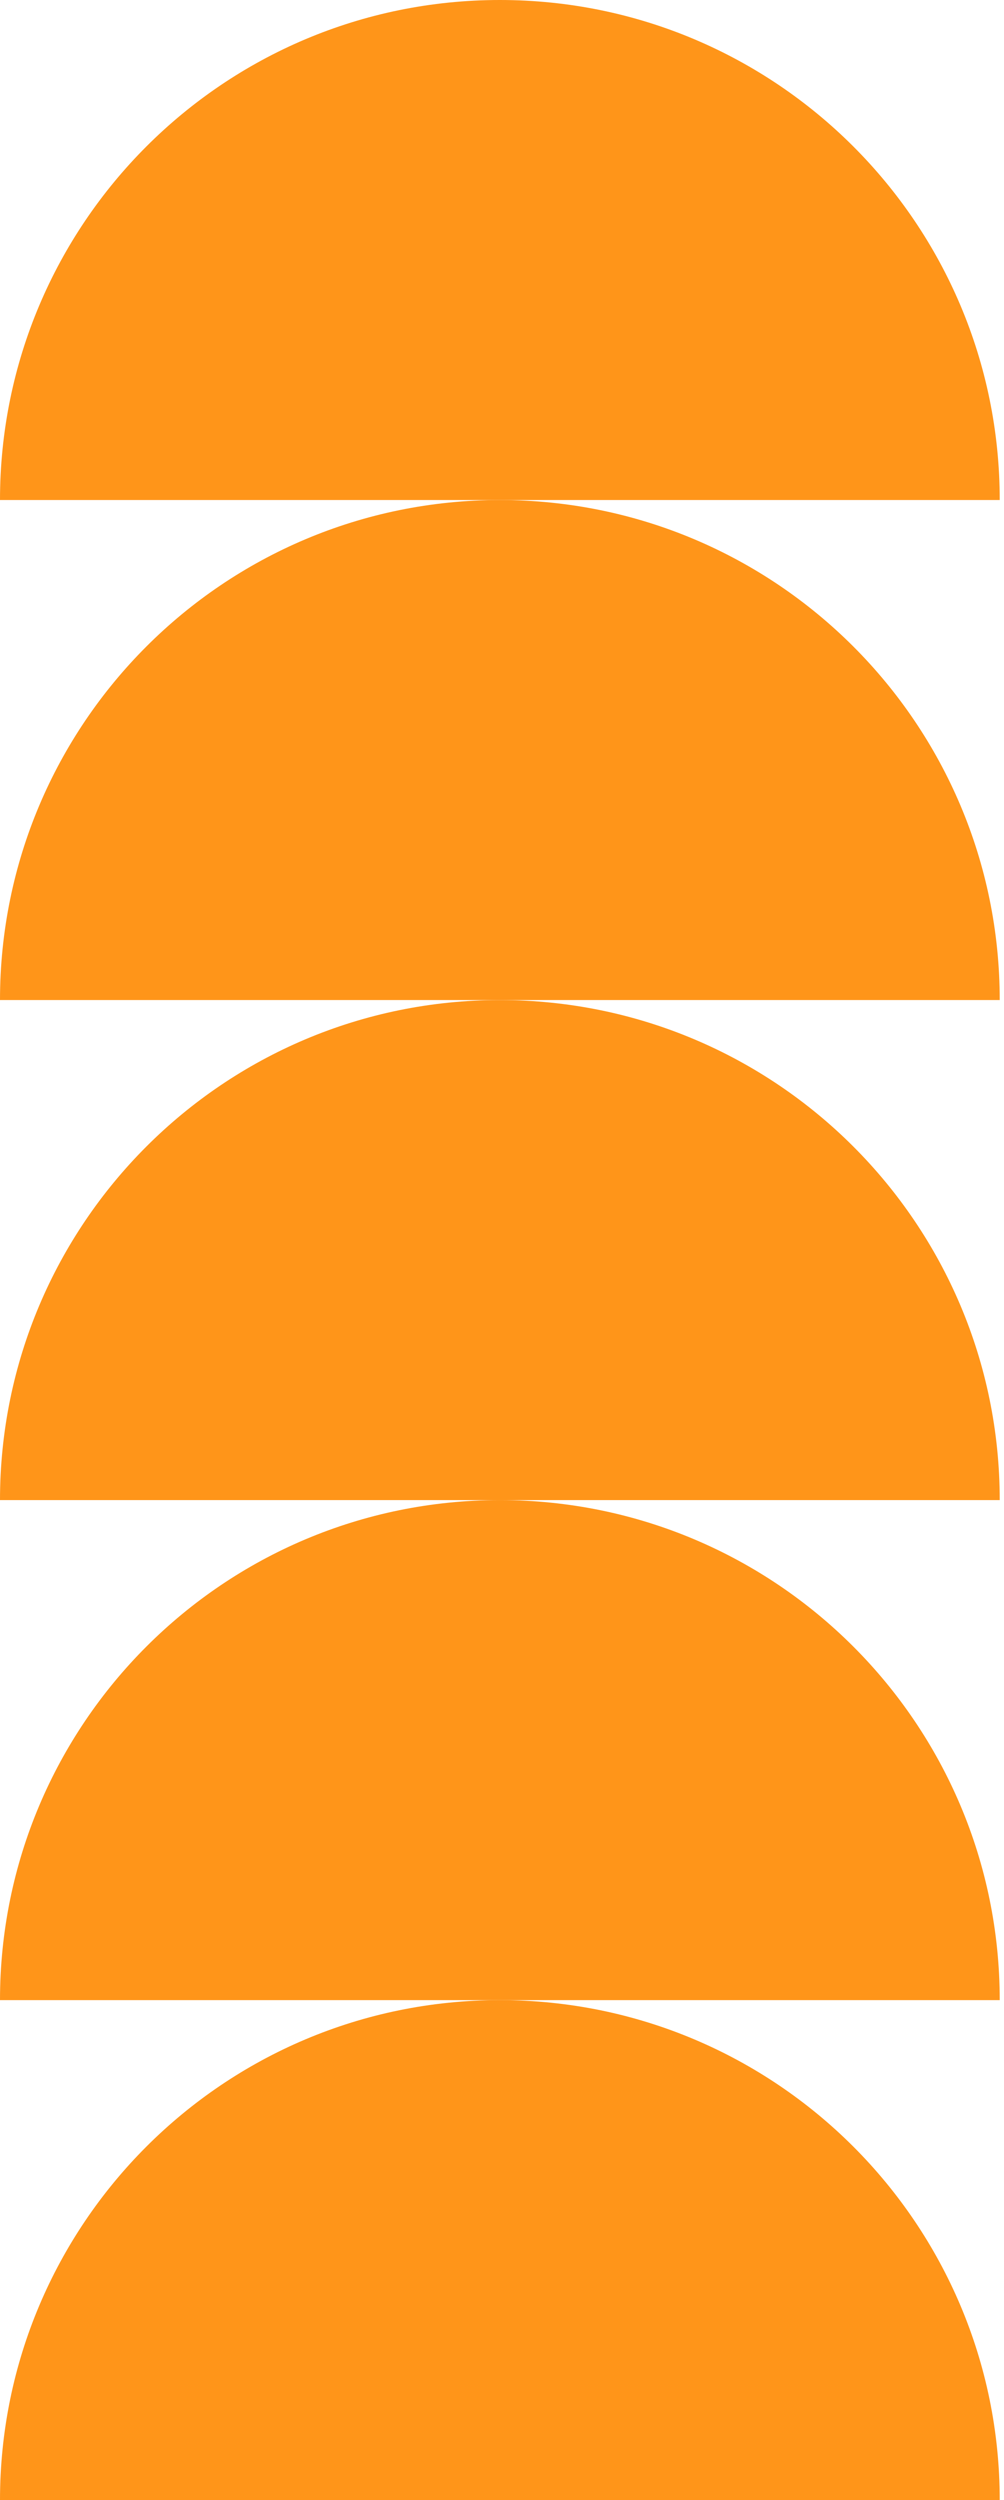
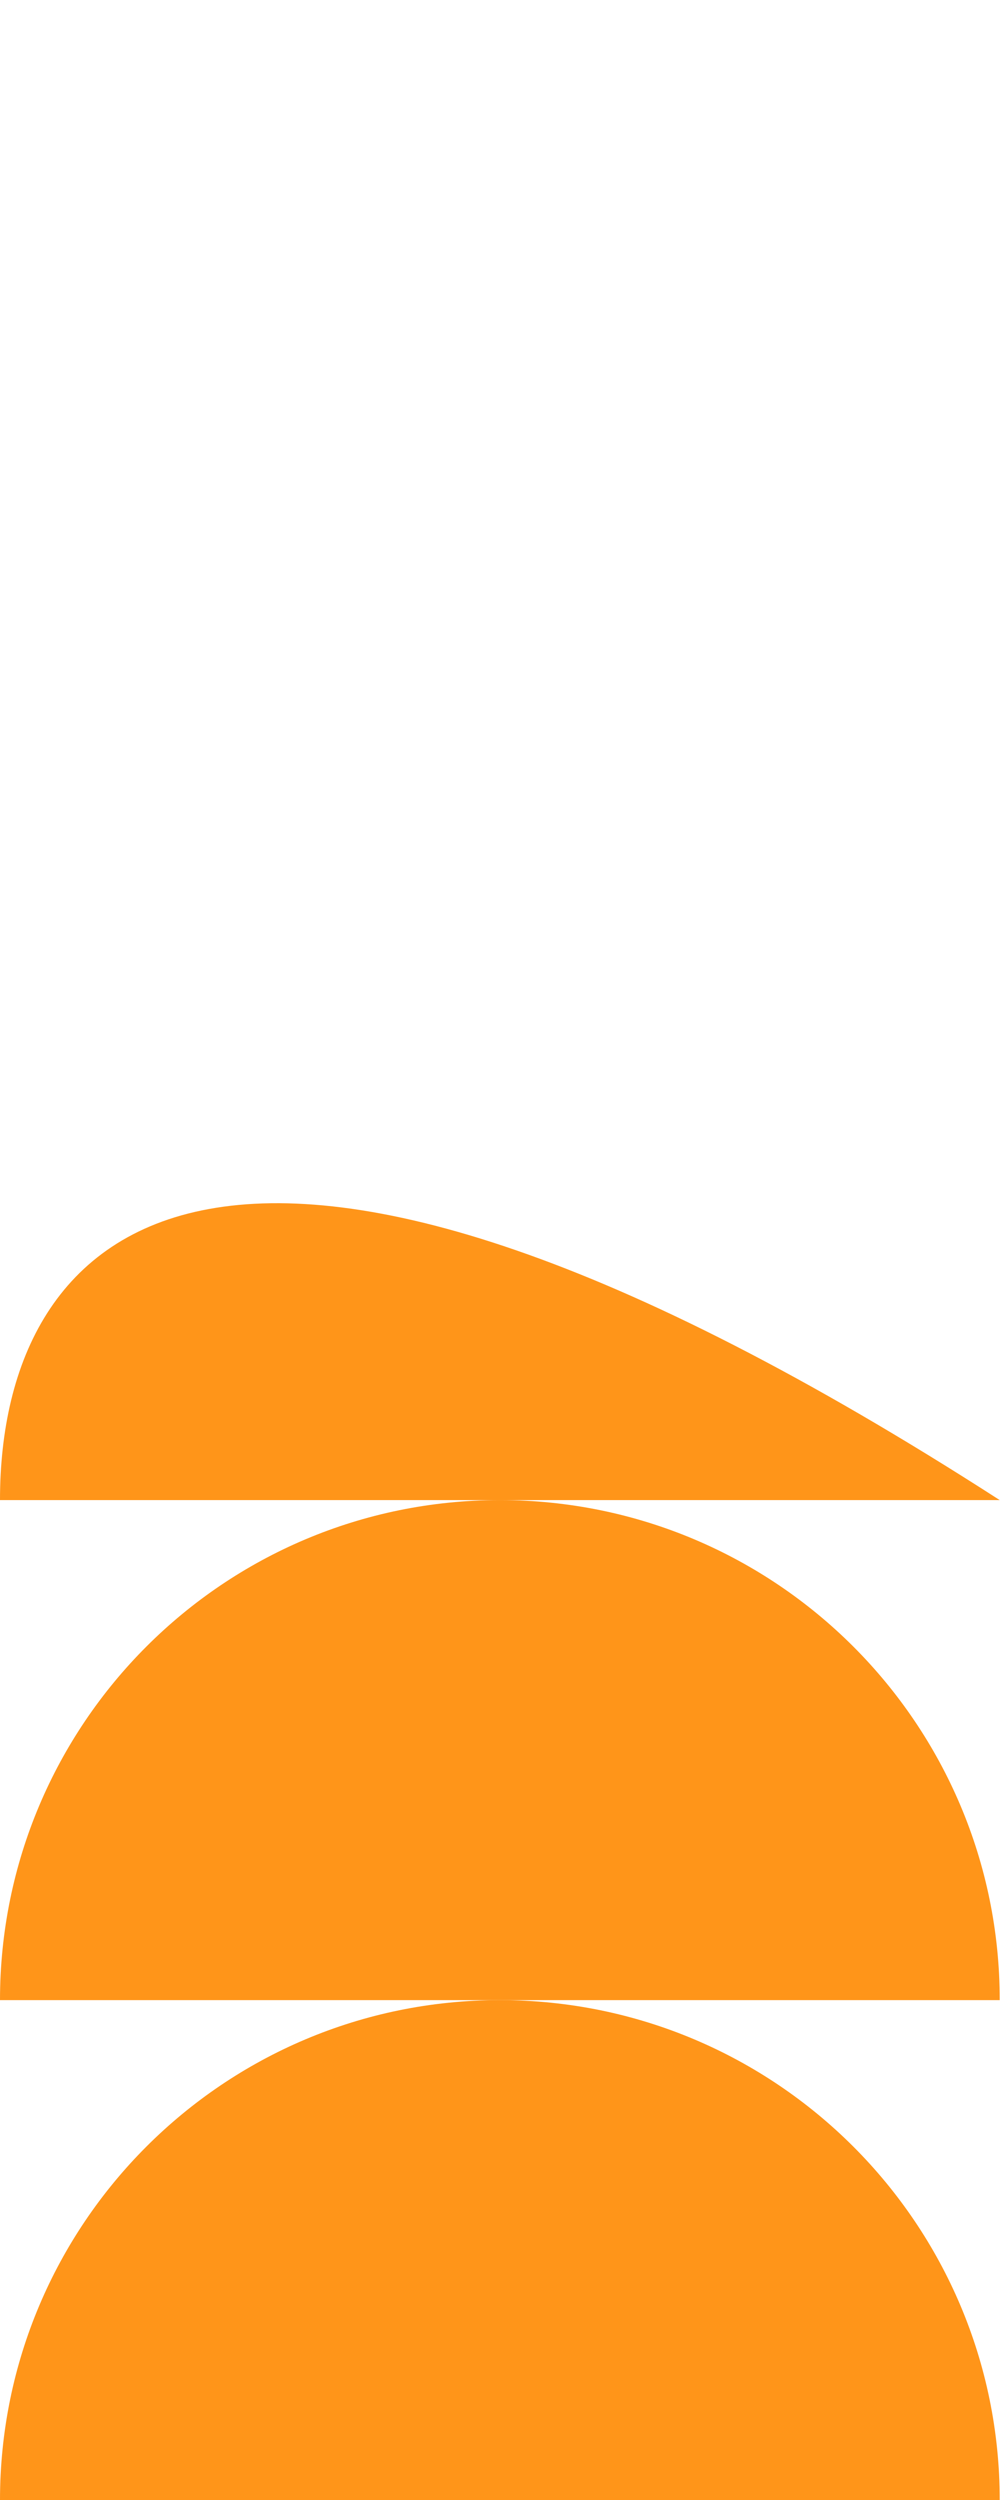
<svg xmlns="http://www.w3.org/2000/svg" width="47" height="117" viewBox="0 0 47 117" fill="none">
-   <path d="M46.8 23.4C46.8 10.476 36.323 -9.15888e-07 23.4 -2.04569e-06C10.476 -3.1755e-06 -0 10.476 -0 23.4L46.8 23.4Z" fill="#FF9519" />
-   <path d="M46.8 46.8C46.8 33.876 36.323 23.4 23.4 23.4C10.476 23.4 -0 33.876 -0 46.8L46.8 46.8Z" fill="#FF9519" />
-   <path d="M46.8 70.2C46.8 57.276 36.323 46.8 23.4 46.8C10.476 46.8 -0 57.276 -0 70.2L46.8 70.2Z" fill="#FF9519" />
+   <path d="M46.8 70.2C10.476 46.8 -0 57.276 -0 70.2L46.8 70.2Z" fill="#FF9519" />
  <path d="M46.8 93.6C46.8 80.677 36.323 70.2 23.4 70.2C10.476 70.2 -0 80.677 -0 93.6L46.8 93.6Z" fill="#FF9519" />
  <path d="M46.8 117C46.8 104.077 36.323 93.6 23.4 93.6C10.476 93.6 -0 104.077 -0 117L46.8 117Z" fill="#FF9519" />
</svg>